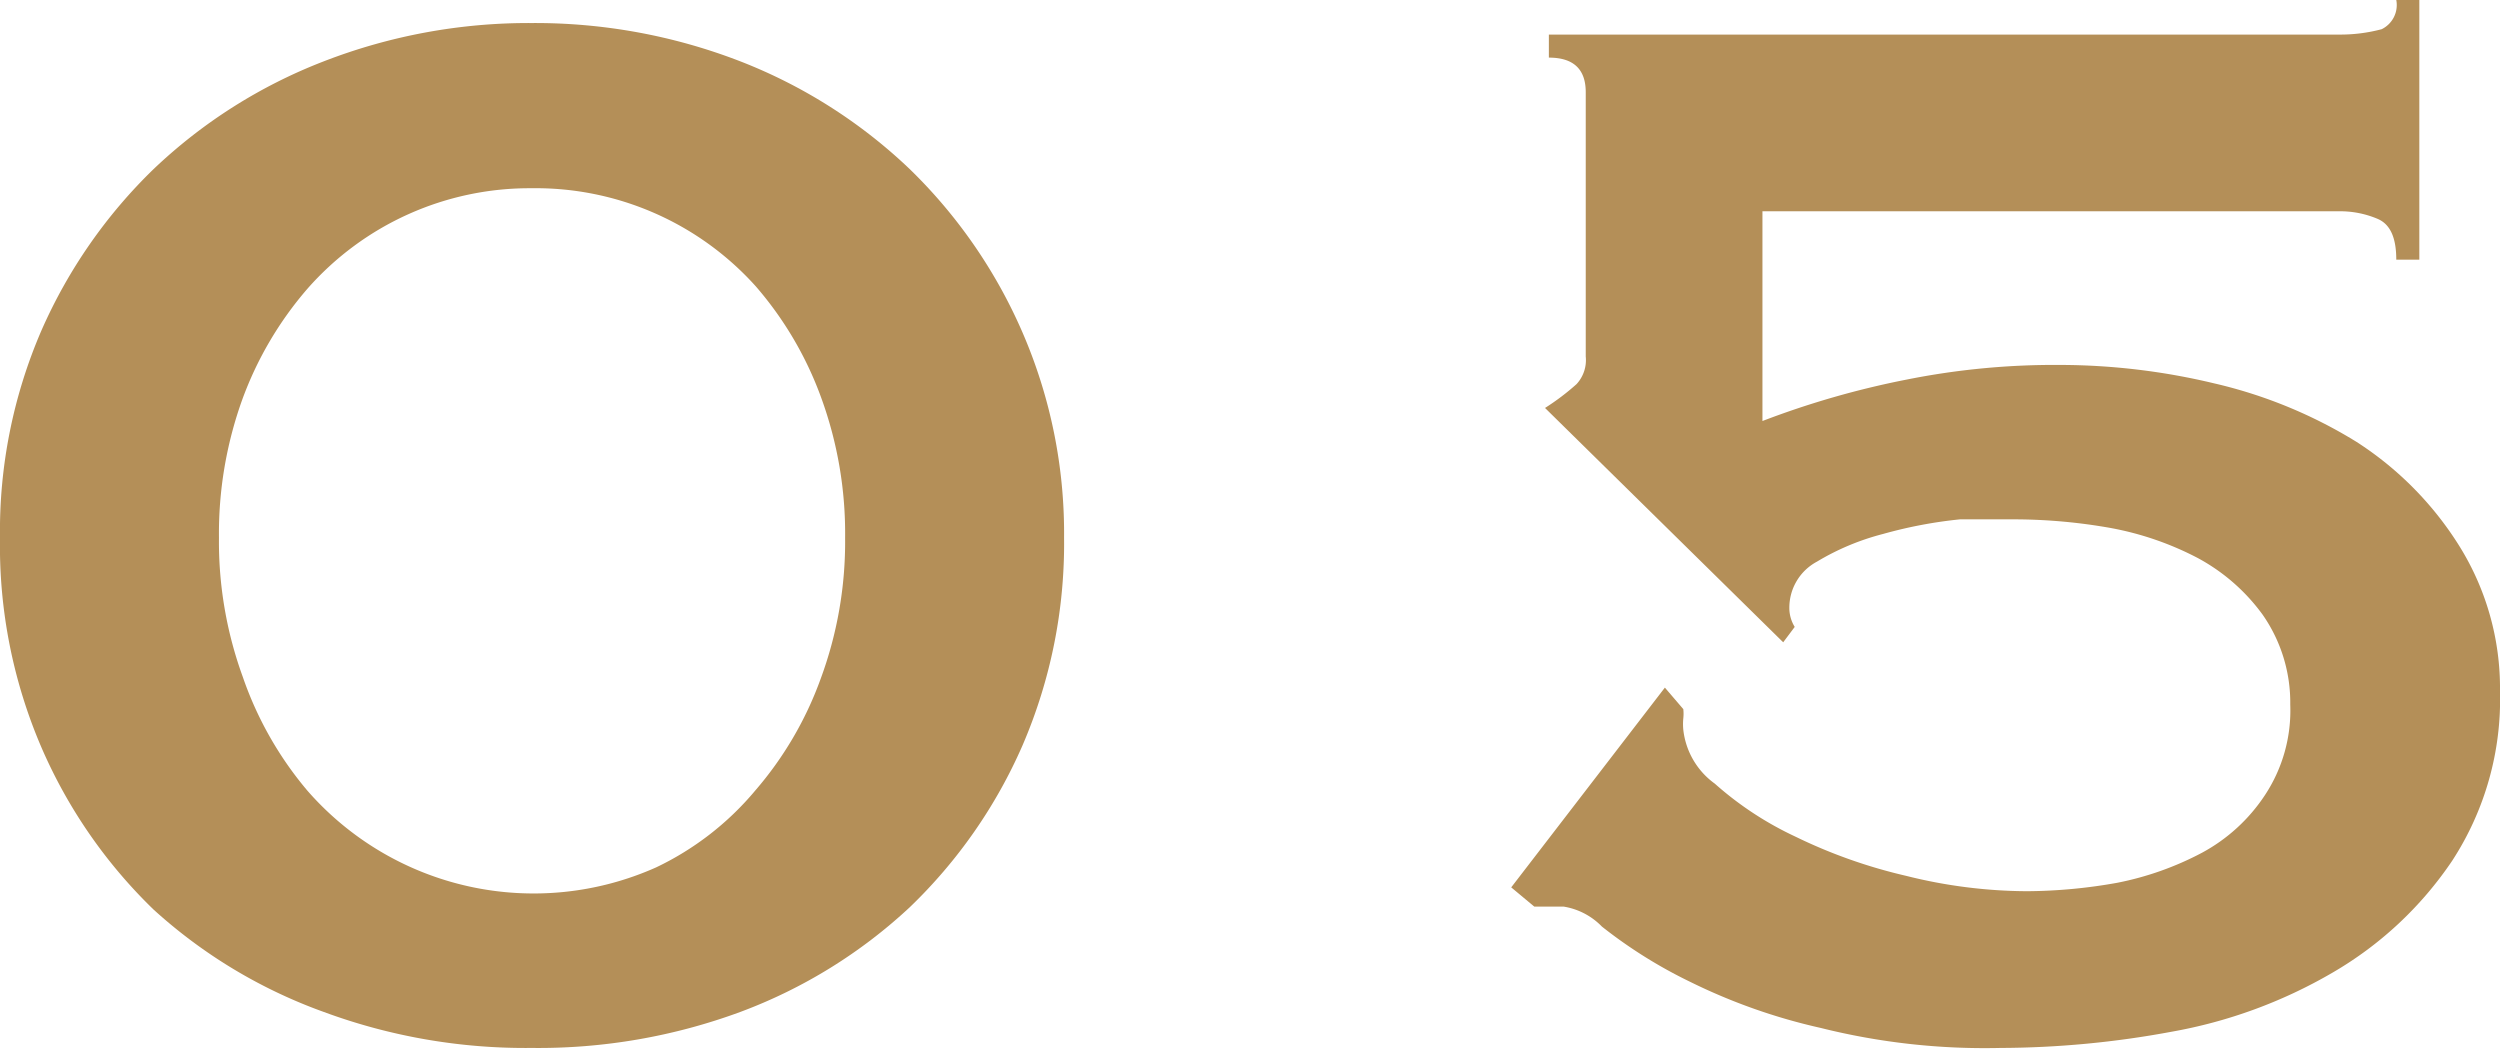
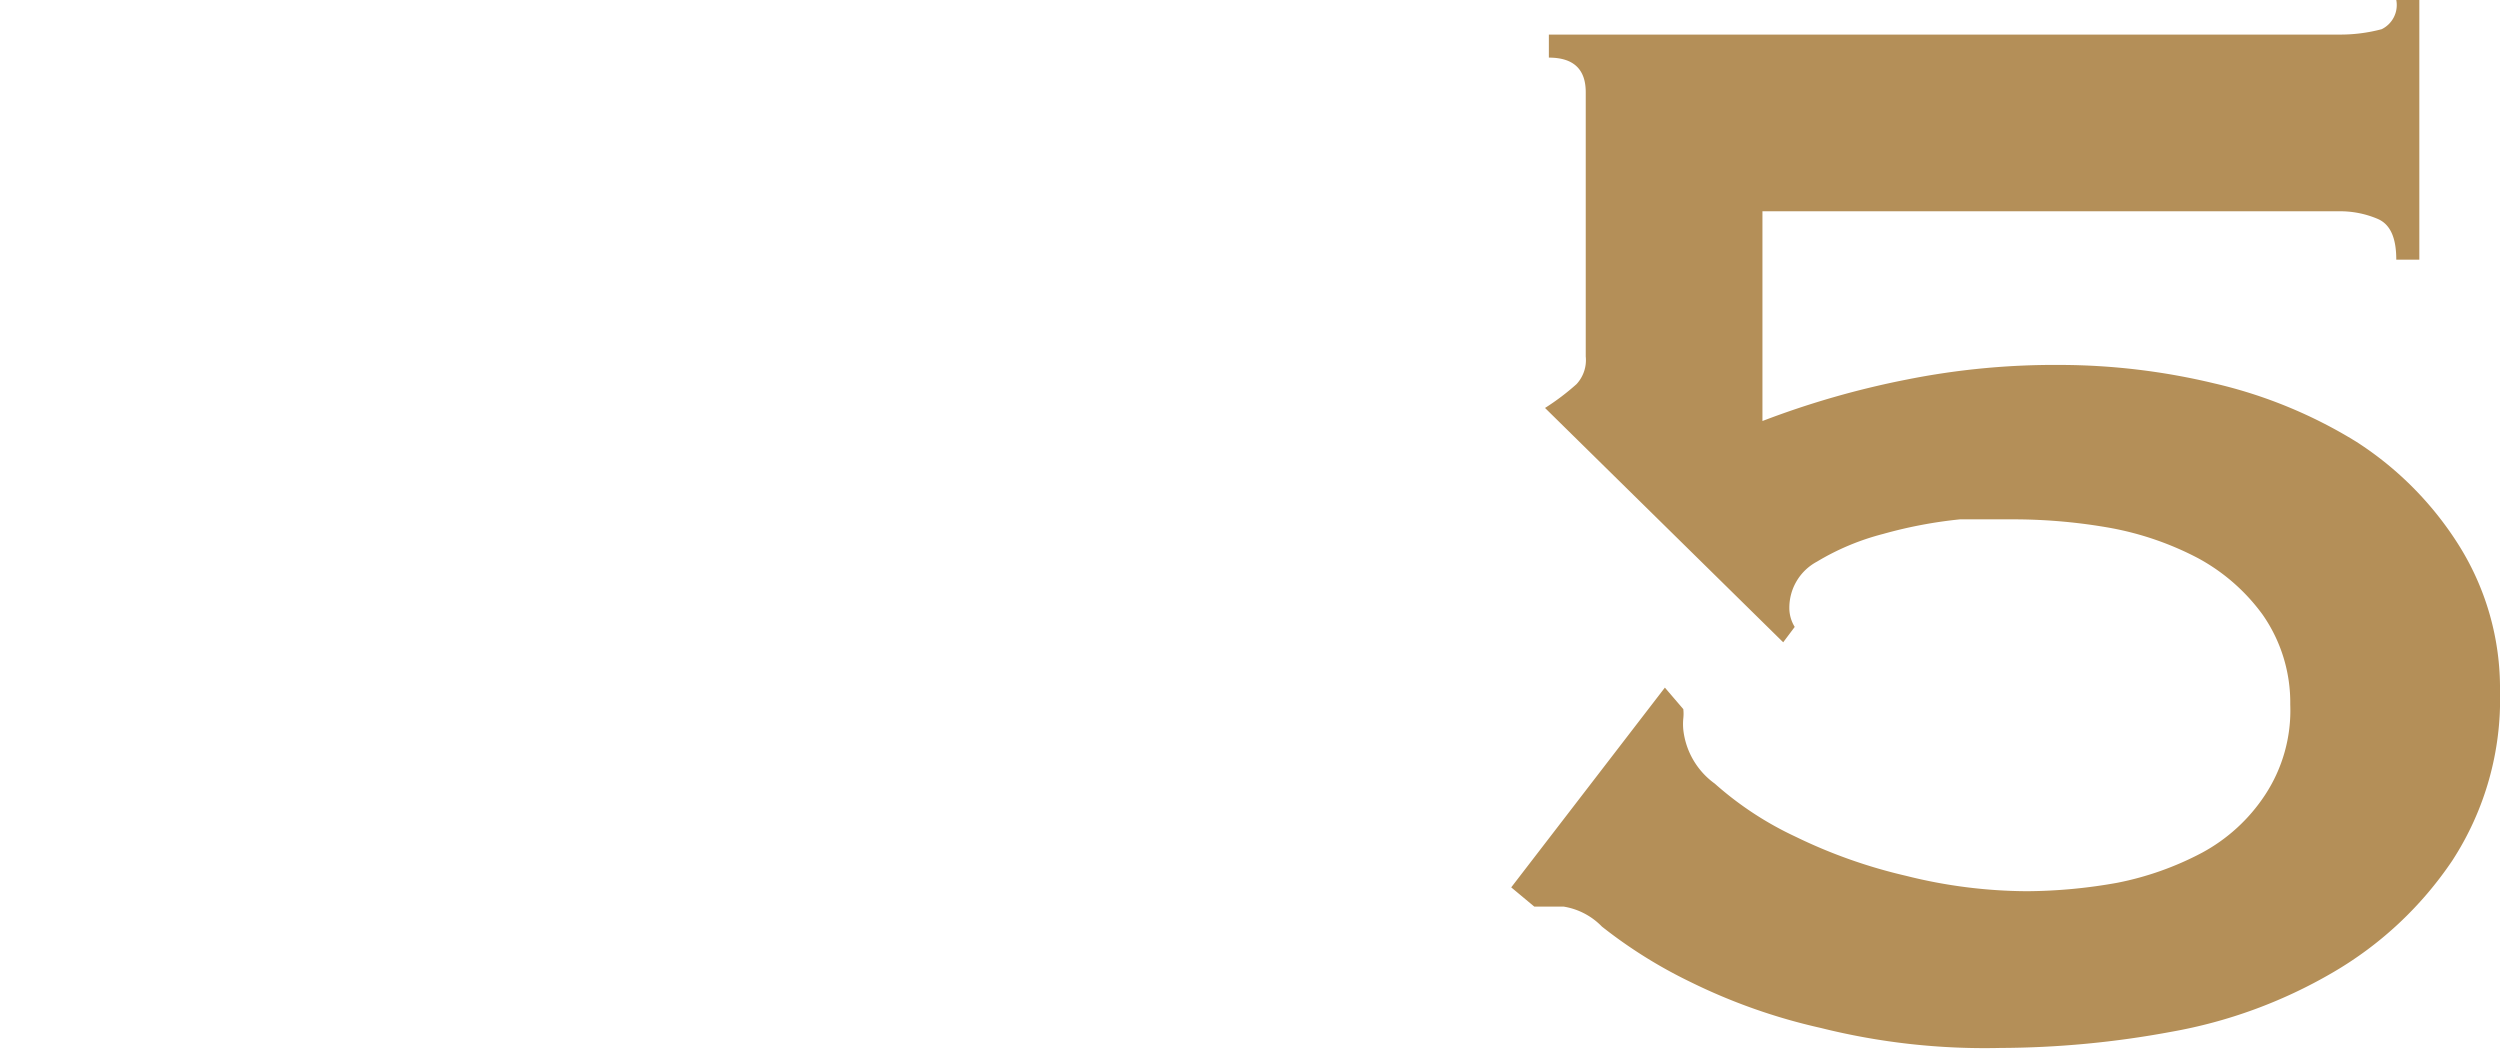
<svg xmlns="http://www.w3.org/2000/svg" viewBox="0 0 32.54 13.67">
  <defs>
    <style>.cls-1{fill:#b48f58;}</style>
  </defs>
  <g id="レイヤー_2" data-name="レイヤー 2">
    <g id="design">
-       <path class="cls-1" d="M6.92.3A7.39,7.39,0,0,1,9.64.8a6.72,6.72,0,0,1,2.2,1.4,6.65,6.65,0,0,1,1.47,2.13A6.58,6.58,0,0,1,13.85,7a6.64,6.64,0,0,1-.54,2.7,6.56,6.56,0,0,1-1.47,2.11,6.62,6.62,0,0,1-2.2,1.36,7.59,7.59,0,0,1-2.72.47,7.57,7.57,0,0,1-2.71-.47A6.62,6.62,0,0,1,2,11.84,6.56,6.56,0,0,1,.54,9.73,6.64,6.64,0,0,1,0,7a6.58,6.58,0,0,1,.54-2.7A6.65,6.65,0,0,1,2,2.2,6.72,6.72,0,0,1,4.21.8,7.37,7.37,0,0,1,6.92.3Zm0,2.15A3.85,3.85,0,0,0,4,3.76a4.62,4.62,0,0,0-.85,1.45A5.15,5.15,0,0,0,2.85,7a5.14,5.14,0,0,0,.31,1.81A4.62,4.62,0,0,0,4,10.29a3.91,3.91,0,0,0,4.54,1,3.82,3.82,0,0,0,1.29-1,4.62,4.62,0,0,0,.85-1.45A5.14,5.14,0,0,0,11,7a5.15,5.15,0,0,0-.31-1.82,4.62,4.62,0,0,0-.85-1.45A3.85,3.85,0,0,0,6.92,2.45Z" />
      <path class="cls-1" d="M21.91,9.23a.57.57,0,0,1,0,.12.76.76,0,0,0,0,.15,1,1,0,0,0,.41.7,4.34,4.34,0,0,0,1.05.69,6.75,6.75,0,0,0,1.44.51,6.56,6.56,0,0,0,1.57.2,6.82,6.82,0,0,0,1.18-.11,4,4,0,0,0,1.1-.39,2.27,2.27,0,0,0,.82-.75,2,2,0,0,0,.33-1.18A2,2,0,0,0,29.45,8a2.52,2.52,0,0,0-.85-.74,4,4,0,0,0-1.14-.39,7.24,7.24,0,0,0-1.2-.11c-.17,0-.42,0-.75,0a5.87,5.87,0,0,0-1,.19,3.23,3.23,0,0,0-.86.36.68.68,0,0,0-.36.6.47.47,0,0,0,.07.25l-.15.2-3.1-3.05A3.12,3.12,0,0,0,20.52,5a.46.46,0,0,0,.12-.36V1.2q0-.45-.48-.45V.45H30.44A2.09,2.09,0,0,0,31,.38.35.35,0,0,0,31.19,0h.3V3.38h-.3c0-.29-.08-.46-.24-.53a1.25,1.25,0,0,0-.51-.1h-7.5V5.48a11.35,11.35,0,0,1,1.88-.54,9.81,9.81,0,0,1,2-.19,8.65,8.65,0,0,1,2,.24,6.17,6.17,0,0,1,1.85.76A4.35,4.35,0,0,1,32,7.09,3.5,3.5,0,0,1,32.54,9a3.85,3.85,0,0,1-.62,2.2,4.75,4.75,0,0,1-1.56,1.46,6.36,6.36,0,0,1-2.1.77,12.33,12.33,0,0,1-2.22.21,8.79,8.79,0,0,1-2.34-.26A7.58,7.58,0,0,1,22,12.78a6.22,6.22,0,0,1-1.15-.72.89.89,0,0,0-.5-.26h-.15l-.23,0-.3-.25,2-2.6Z" />
    </g>
  </g>
</svg>